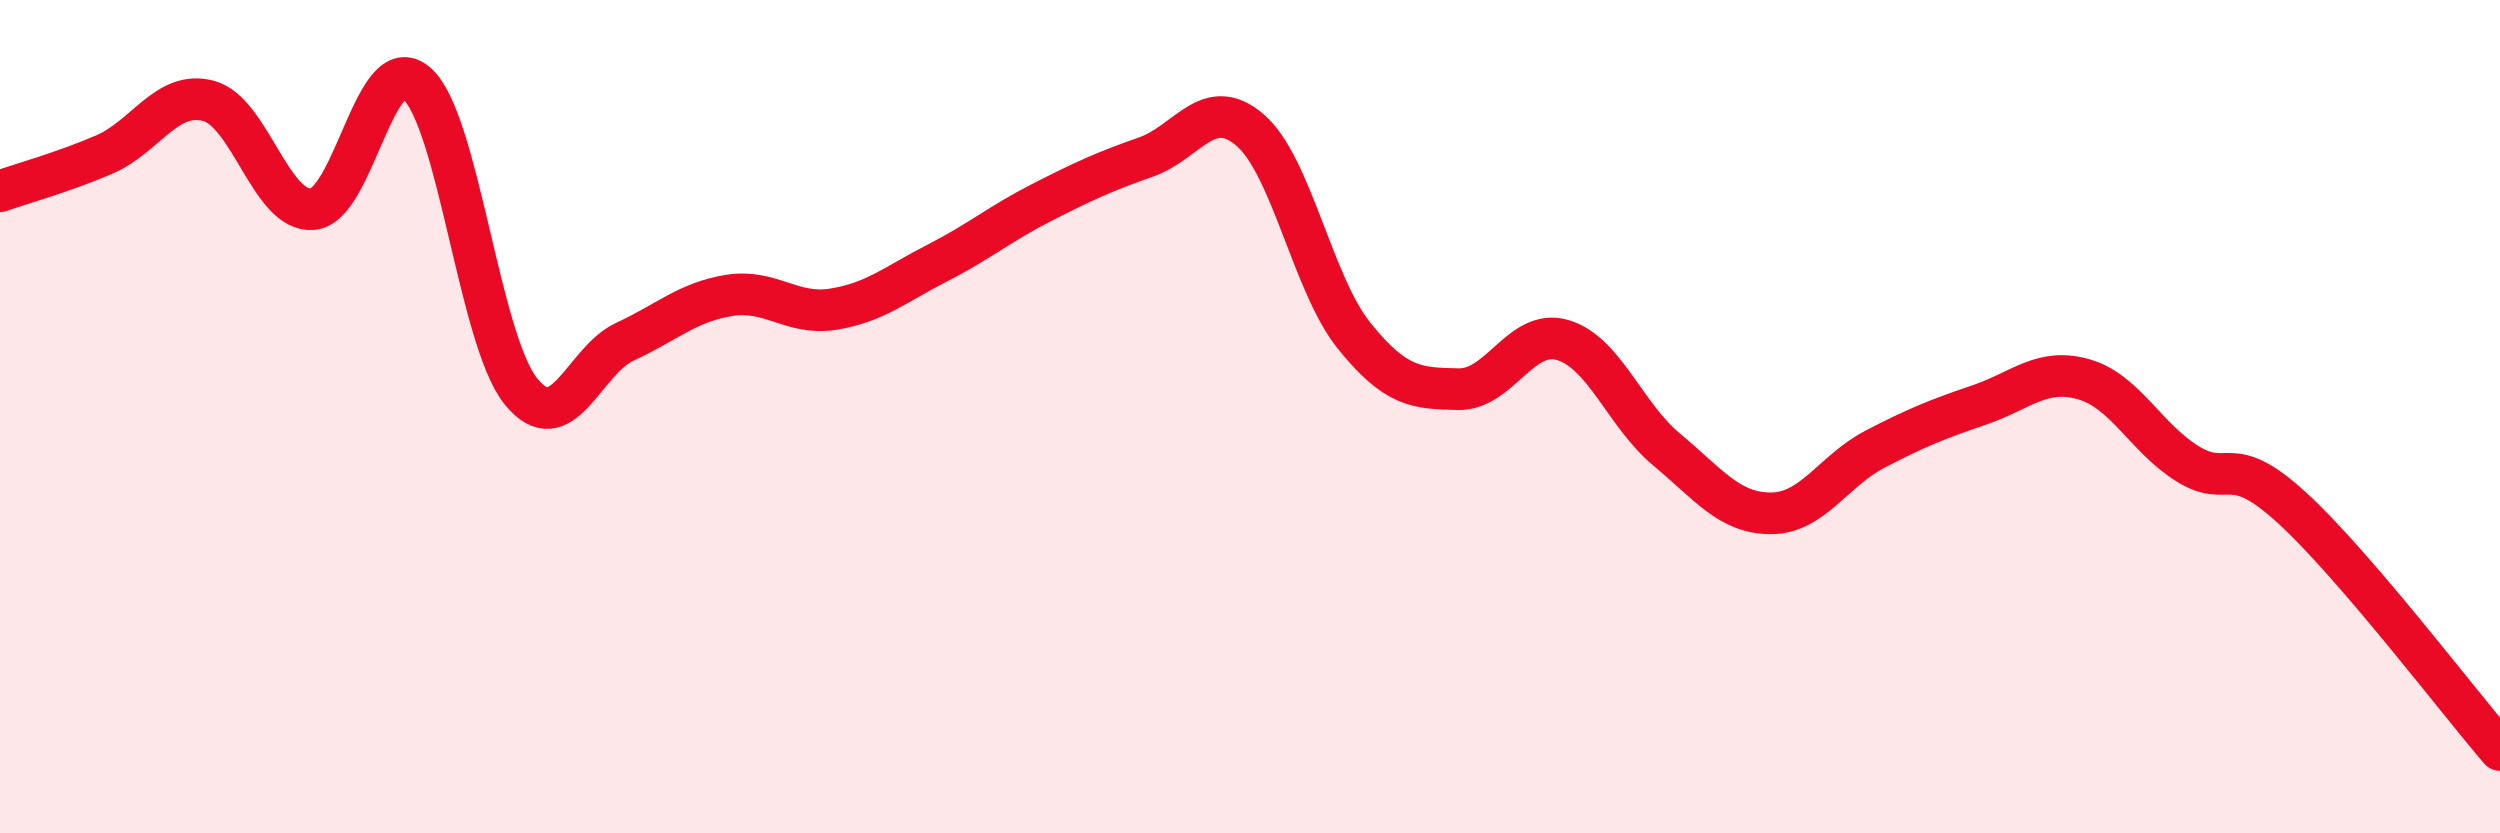
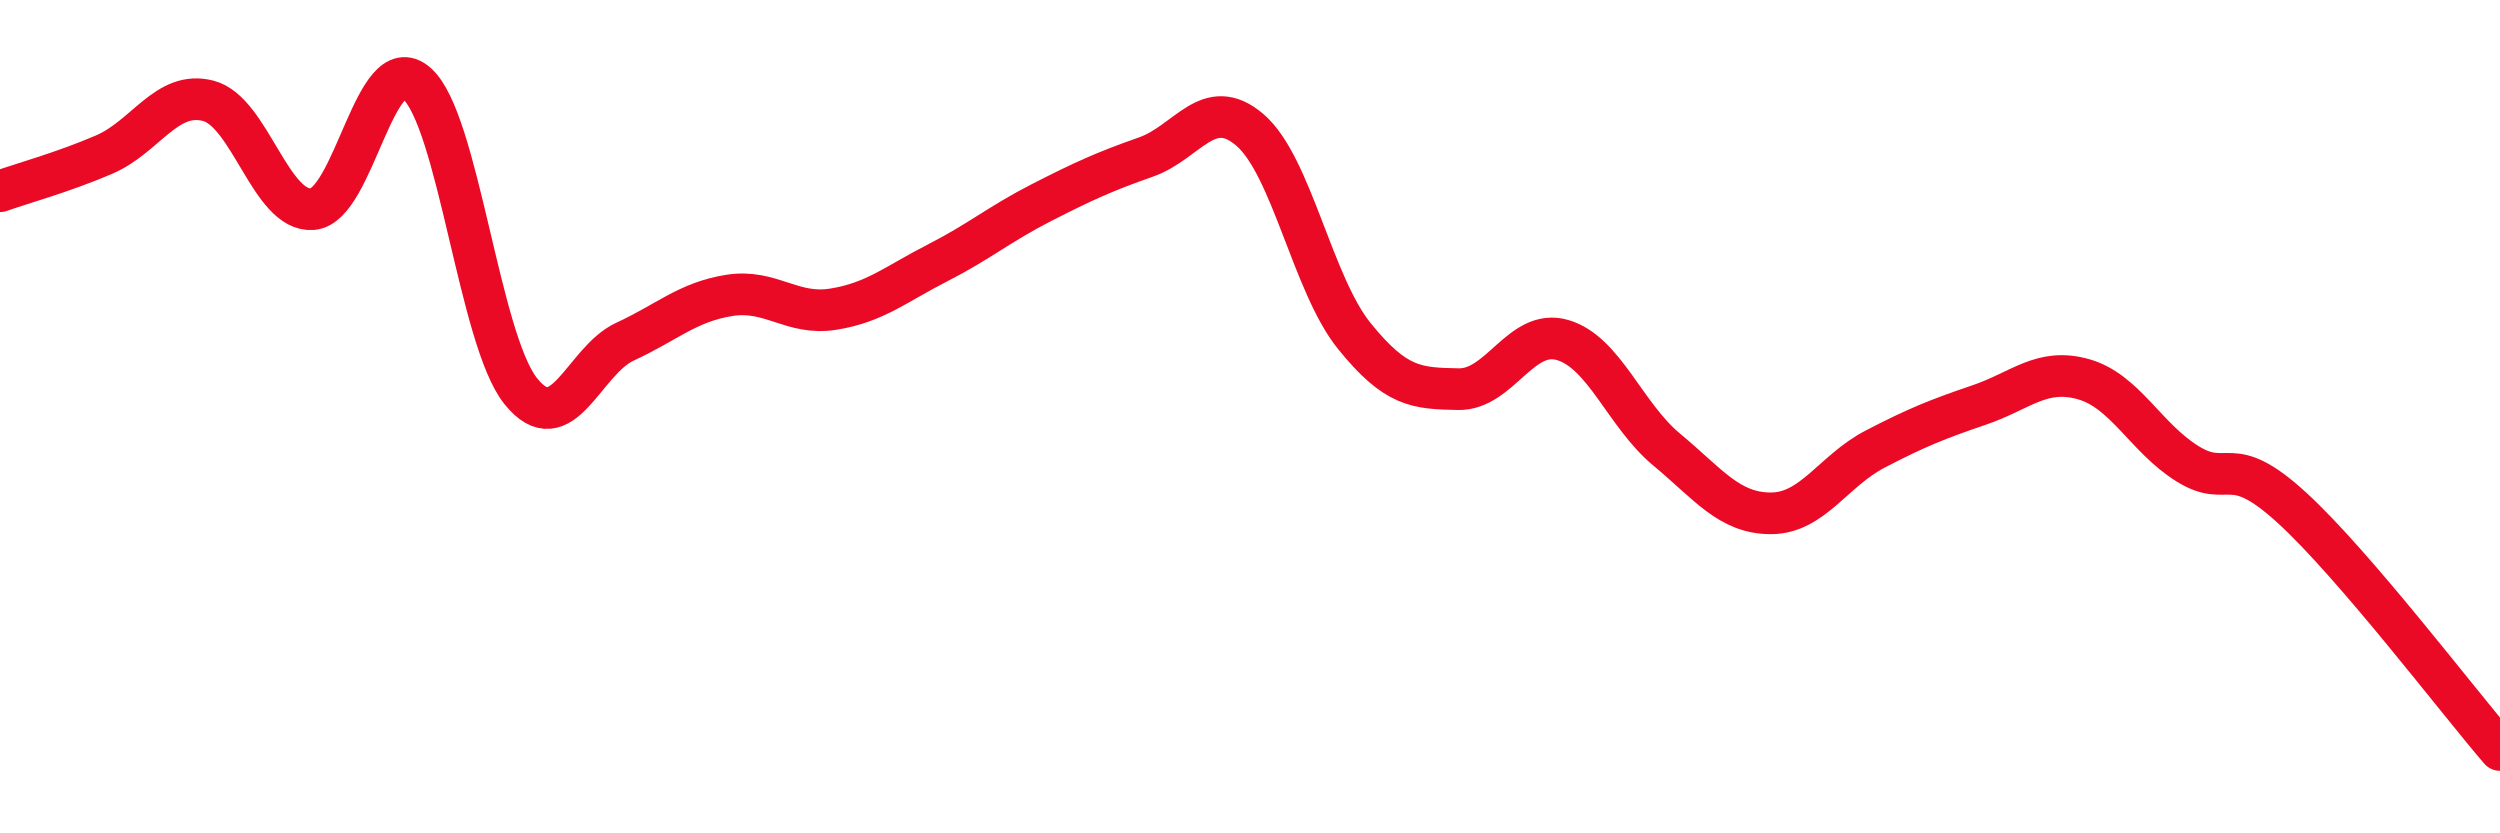
<svg xmlns="http://www.w3.org/2000/svg" width="60" height="20" viewBox="0 0 60 20">
-   <path d="M 0,4.59 C 0.5,4.41 1.5,4.14 2.5,3.71 C 3.5,3.28 4,2.16 5,2.42 C 6,2.68 6.5,5.1 7.5,5.02 C 8.5,4.94 9,1.13 10,2 C 11,2.87 11.5,8.15 12.5,9.39 C 13.5,10.63 14,8.66 15,8.2 C 16,7.74 16.5,7.25 17.5,7.09 C 18.5,6.93 19,7.58 20,7.42 C 21,7.26 21.5,6.82 22.5,6.31 C 23.5,5.8 24,5.37 25,4.86 C 26,4.35 26.5,4.12 27.5,3.77 C 28.5,3.42 29,2.26 30,3.12 C 31,3.98 31.5,6.82 32.5,8.06 C 33.5,9.3 34,9.32 35,9.34 C 36,9.36 36.5,7.87 37.5,8.16 C 38.5,8.45 39,9.96 40,10.79 C 41,11.62 41.5,12.32 42.5,12.32 C 43.5,12.32 44,11.3 45,10.78 C 46,10.26 46.5,10.06 47.5,9.72 C 48.5,9.38 49,8.82 50,9.1 C 51,9.38 51.5,10.51 52.5,11.13 C 53.5,11.75 53.5,10.81 55,12.18 C 56.5,13.55 59,16.84 60,18L60 20L0 20Z" fill="#EB0A25" opacity="0.1" stroke-linecap="round" stroke-linejoin="round" />
  <path d="M 0,4.59 C 0.5,4.41 1.5,4.14 2.5,3.71 C 3.5,3.28 4,2.16 5,2.42 C 6,2.68 6.5,5.1 7.5,5.02 C 8.5,4.94 9,1.13 10,2 C 11,2.87 11.5,8.15 12.5,9.39 C 13.5,10.63 14,8.66 15,8.2 C 16,7.74 16.5,7.25 17.5,7.09 C 18.5,6.93 19,7.58 20,7.42 C 21,7.26 21.5,6.82 22.5,6.31 C 23.5,5.8 24,5.37 25,4.86 C 26,4.35 26.5,4.12 27.5,3.77 C 28.5,3.42 29,2.26 30,3.12 C 31,3.98 31.5,6.82 32.5,8.06 C 33.5,9.3 34,9.32 35,9.34 C 36,9.36 36.5,7.87 37.5,8.16 C 38.5,8.45 39,9.96 40,10.79 C 41,11.62 41.5,12.32 42.5,12.32 C 43.5,12.32 44,11.3 45,10.78 C 46,10.26 46.5,10.06 47.5,9.72 C 48.5,9.38 49,8.82 50,9.1 C 51,9.38 51.5,10.51 52.5,11.13 C 53.5,11.75 53.5,10.81 55,12.18 C 56.5,13.55 59,16.84 60,18" stroke="#EB0A25" stroke-width="1" fill="none" stroke-linecap="round" stroke-linejoin="round" />
</svg>